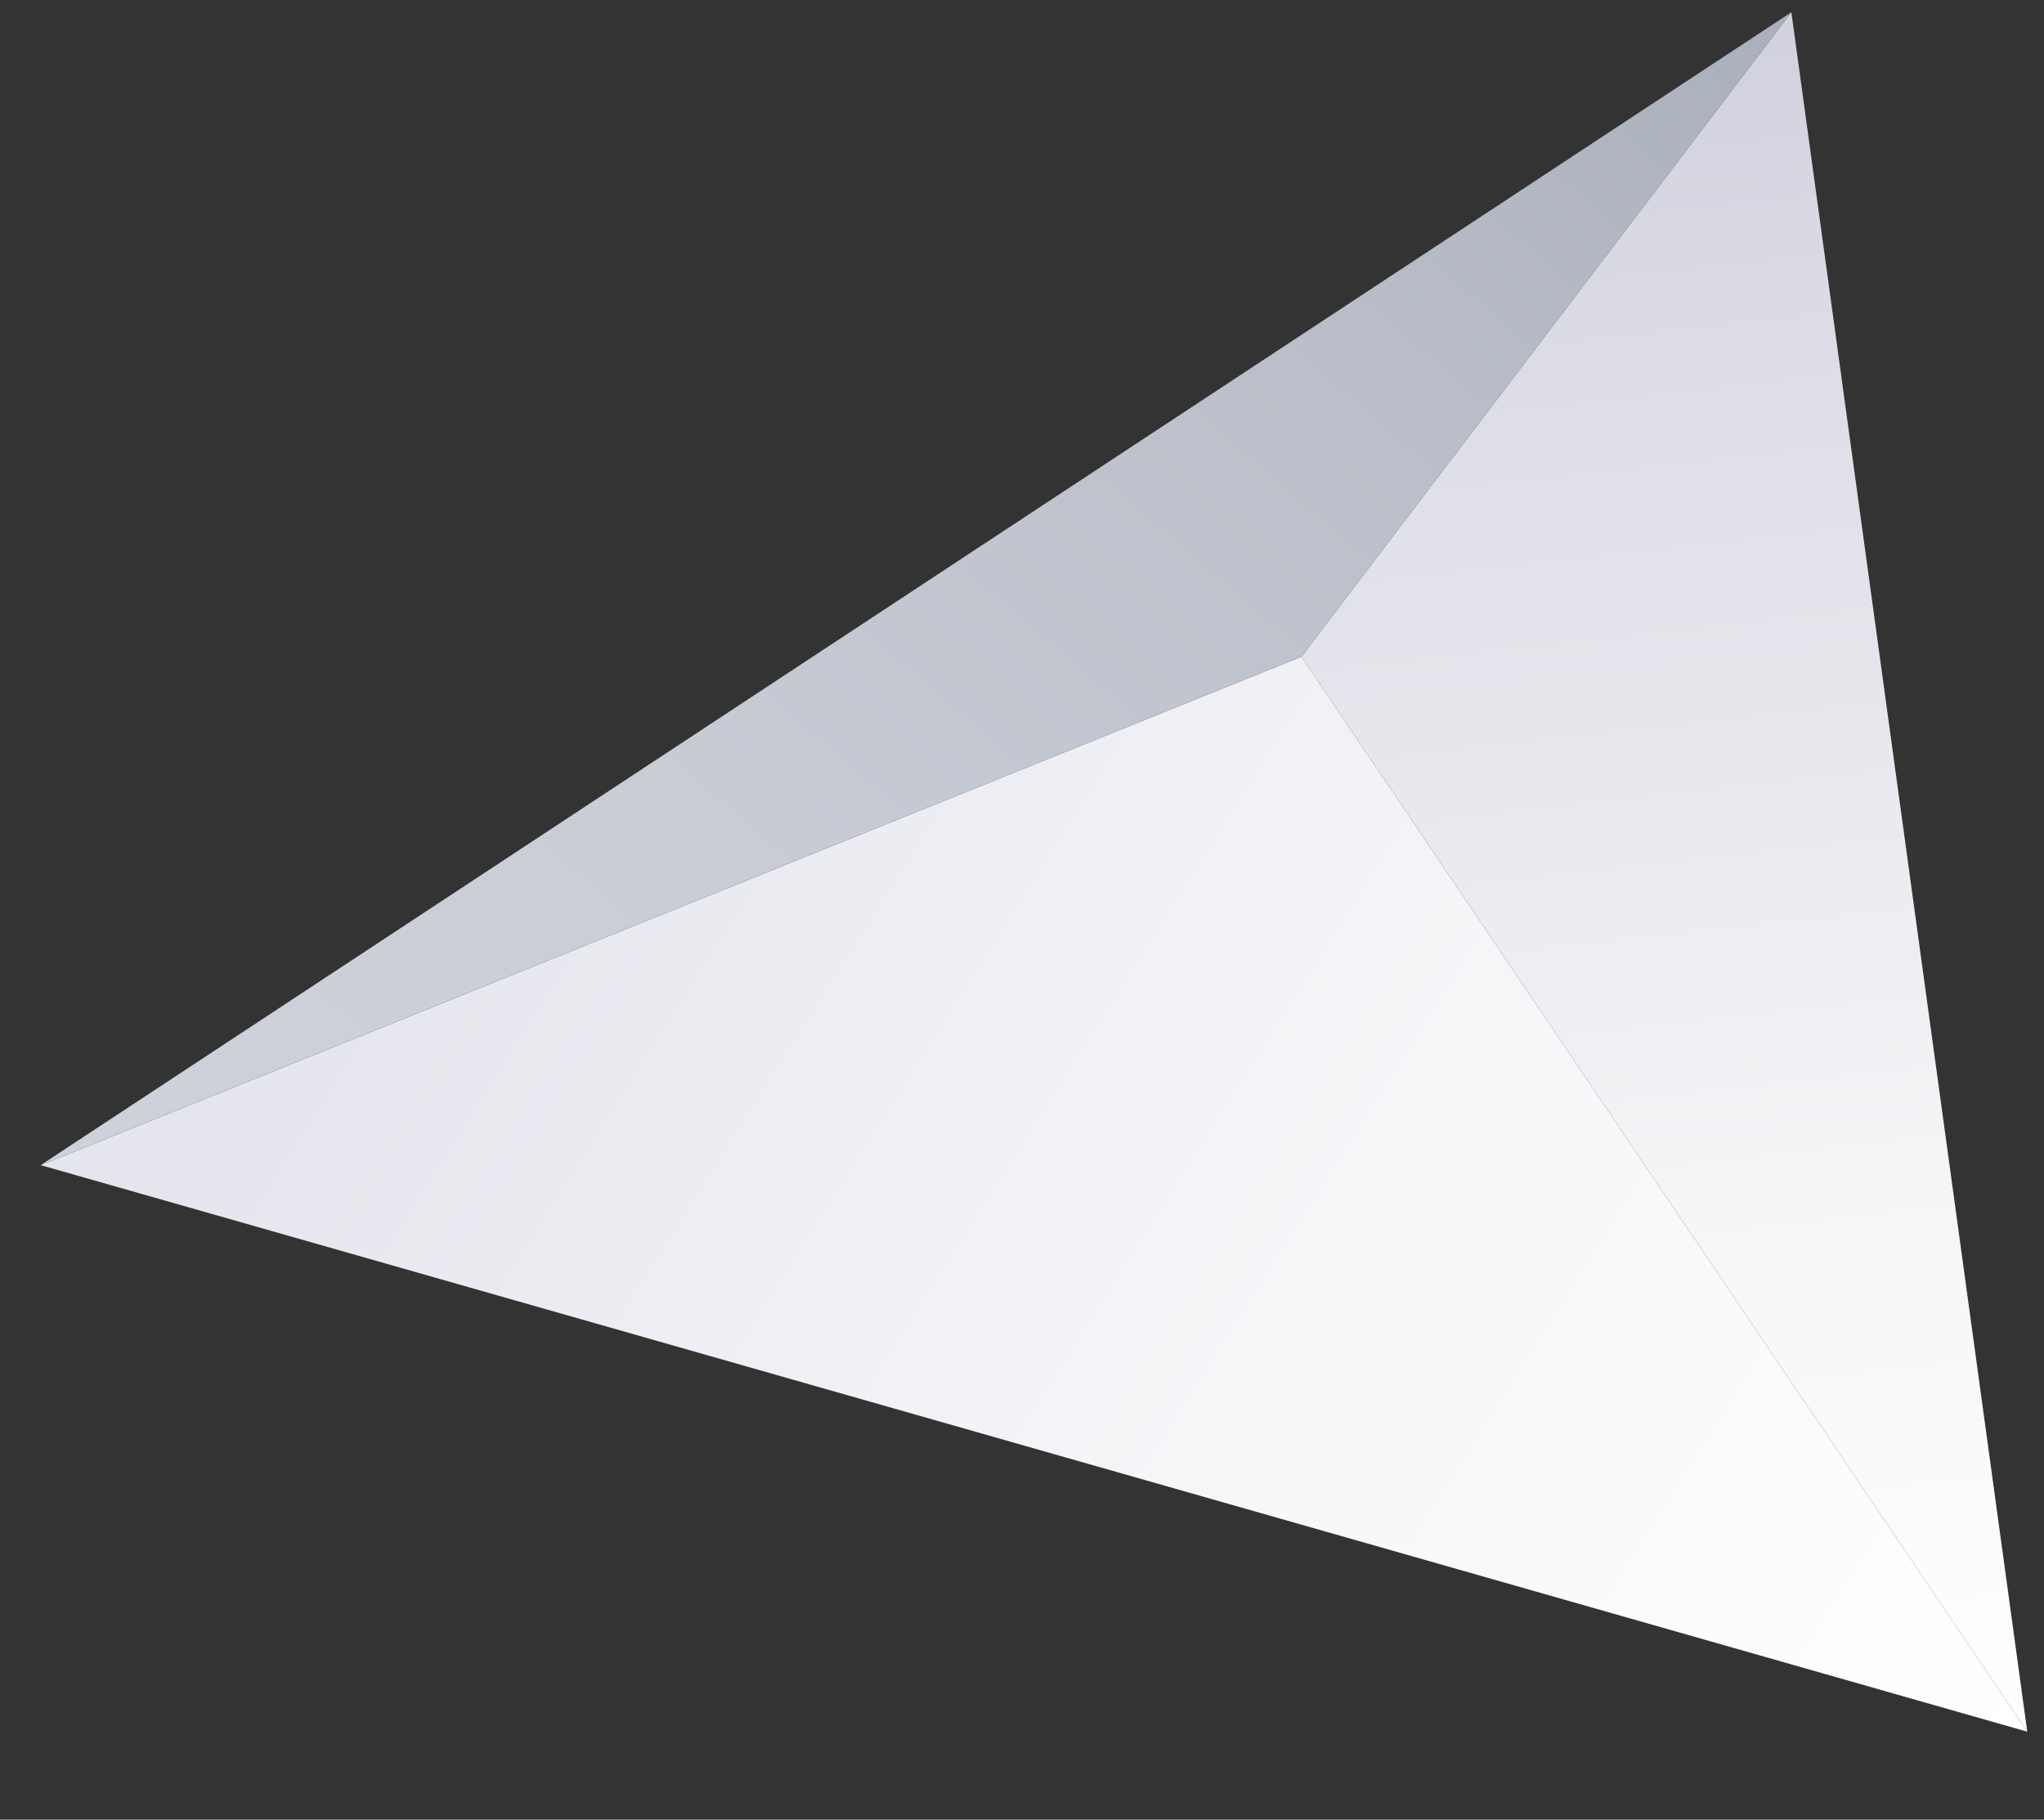
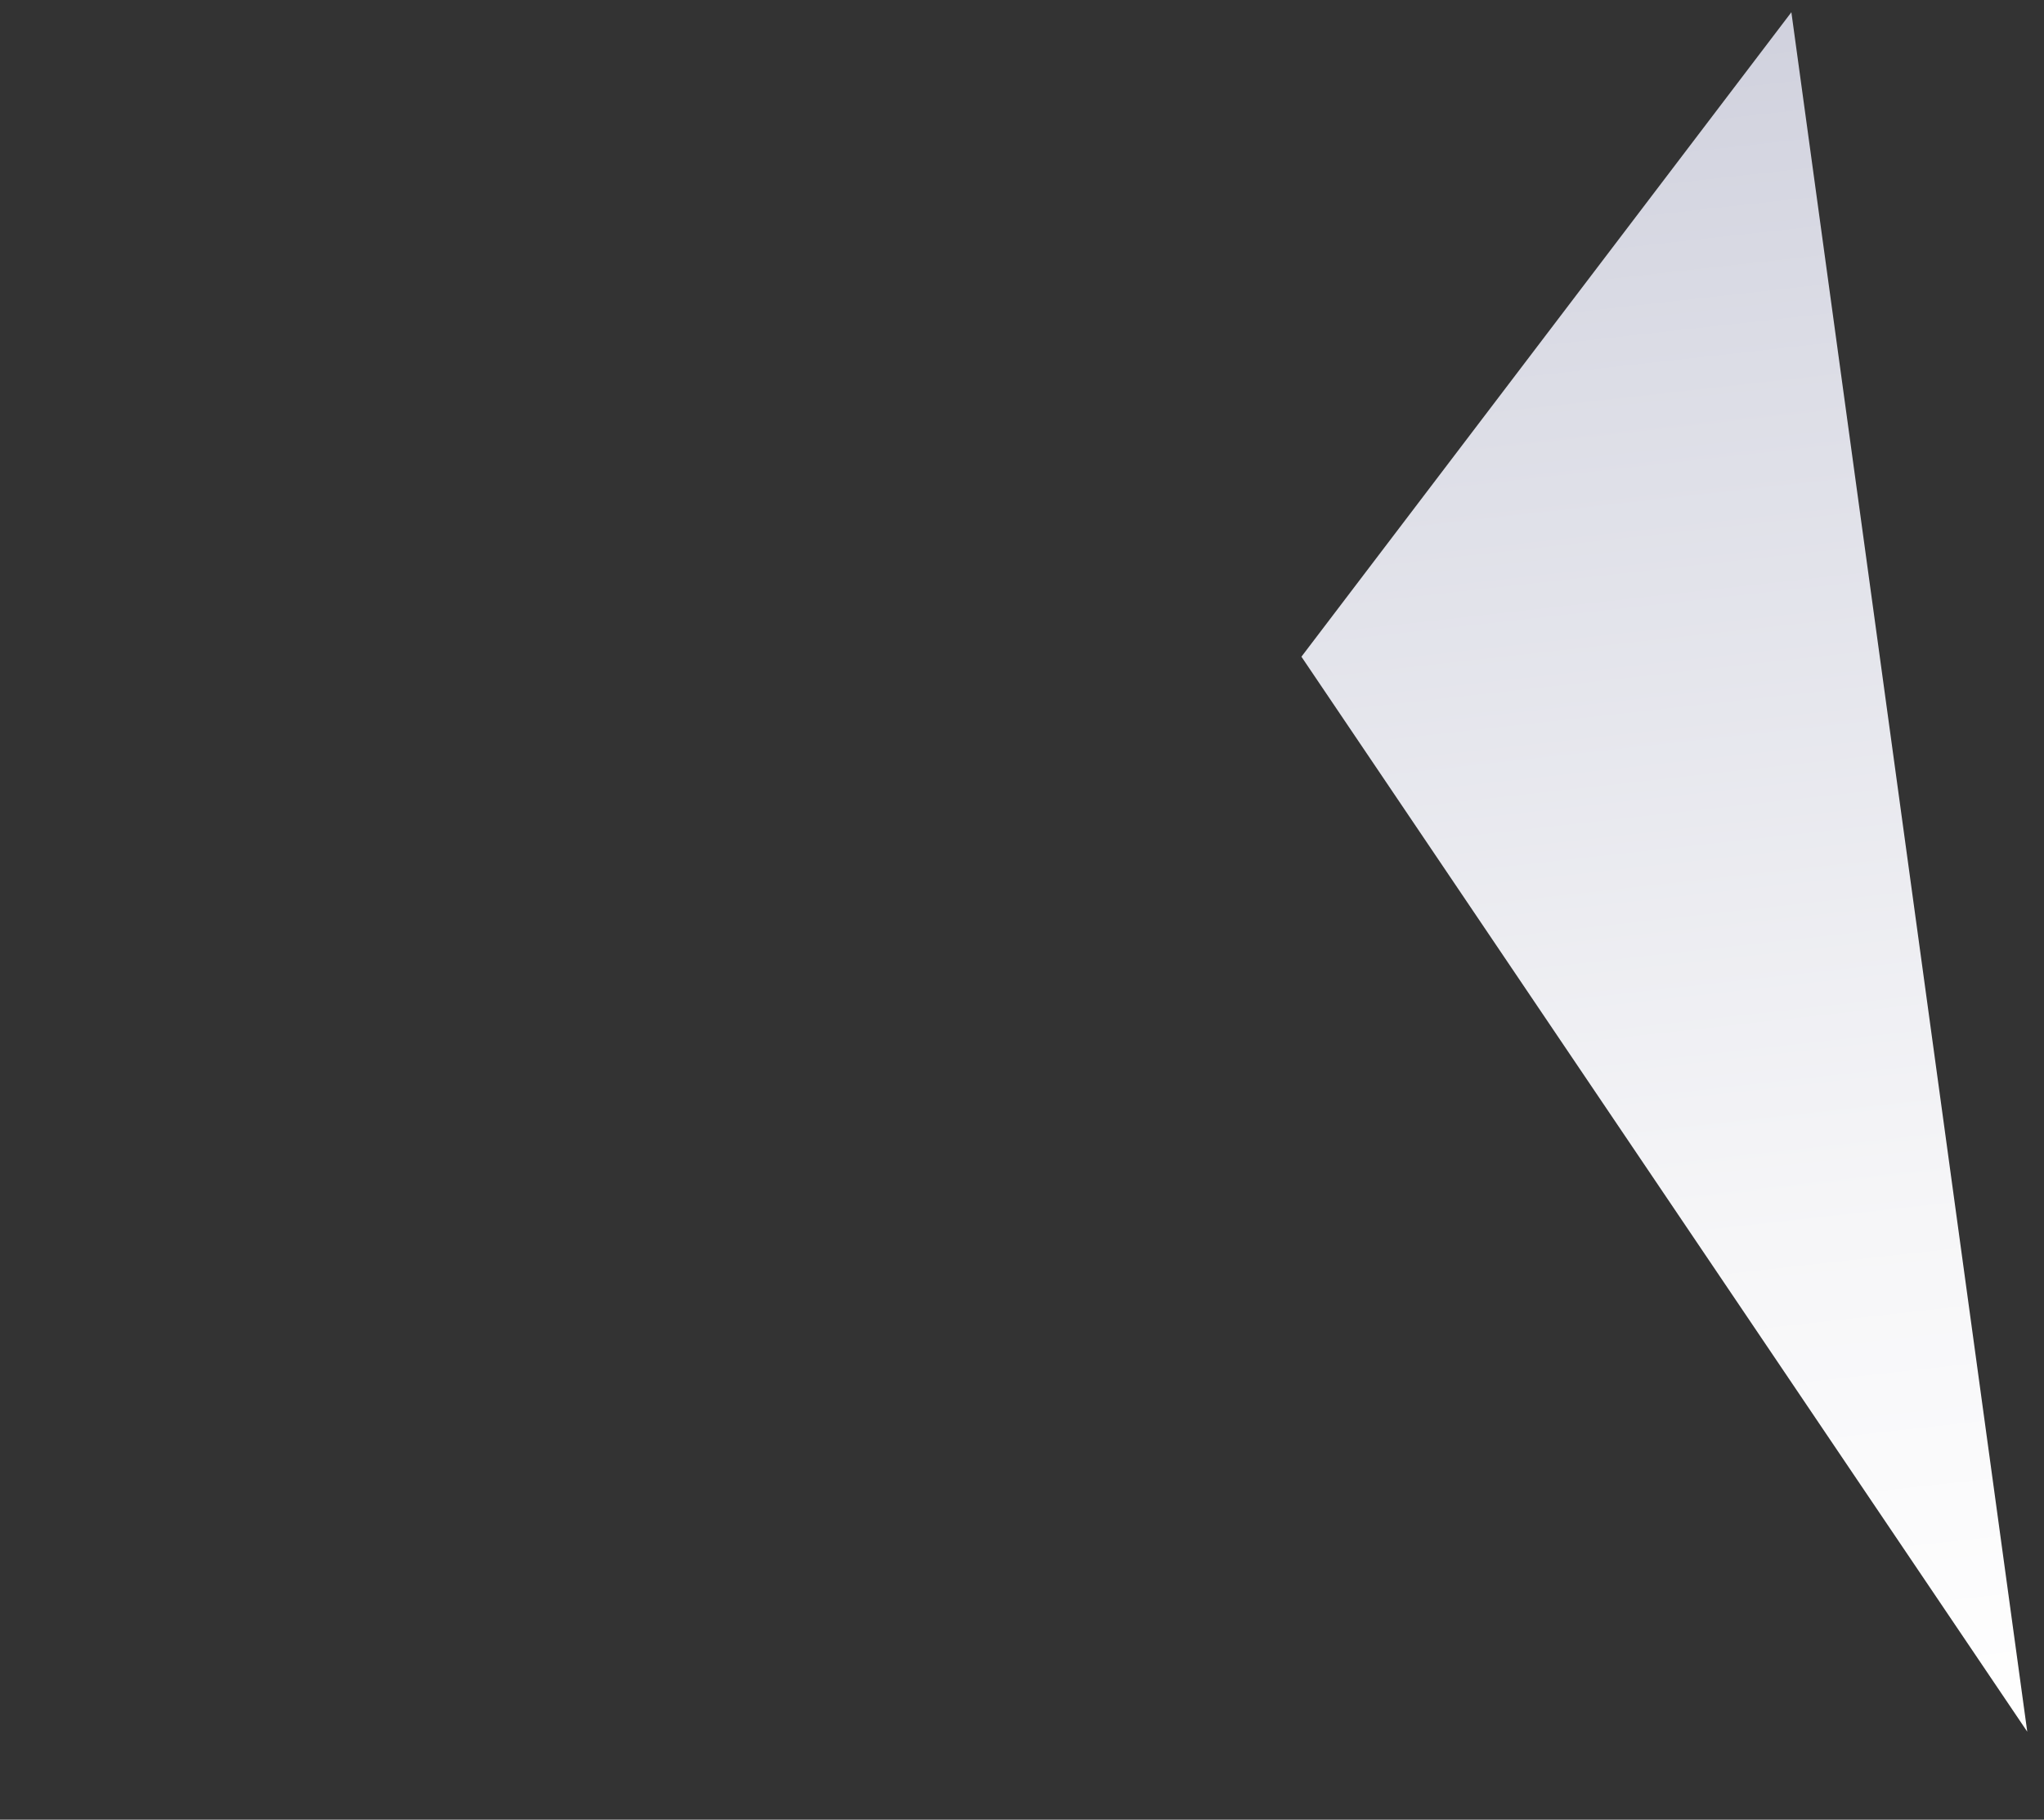
<svg xmlns="http://www.w3.org/2000/svg" fill="none" height="73" viewBox="0 0 82 73" width="82">
  <rect x="0" y="0" width="82" height="73" fill="#333333" stroke="none" />
  <linearGradient id="a" gradientUnits="userSpaceOnUse" x1="88.759" x2="23.84" y1="58.566" y2="17.5">
    <stop offset="0" stop-color="#fff" />
    <stop offset=".455" stop-color="#f6f6f9" />
    <stop offset="1" stop-color="#e4e5ed" />
  </linearGradient>
  <linearGradient id="b" gradientUnits="userSpaceOnUse" x1="5.81" x2="59.501" y1="50.965" y2="-11.751">
    <stop offset="0" stop-color="#ced2db" />
    <stop offset=".315" stop-color="#c8cdd6" />
    <stop offset=".717" stop-color="#b9bec8" />
    <stop offset="1" stop-color="#a9afba" />
  </linearGradient>
  <linearGradient id="c" gradientUnits="userSpaceOnUse" x1="71.54" x2="63.894" y1="70.821" y2="2.375">
    <stop offset="0" stop-color="#fff" />
    <stop offset=".305" stop-color="#f6f6f8" />
    <stop offset=".812" stop-color="#dcdde6" />
    <stop offset="1" stop-color="#d1d2de" />
  </linearGradient>
-   <path d="m52.21 26.345 29.118 43.124-79.695-22.727z" fill="url(#a)" />
-   <path d="m52.208 26.345 19.655-25.854-70.232 46.251z" fill="url(#b)" />
  <path d="m81.328 69.469-29.118-43.124 19.655-25.854z" fill="url(#c)" />
</svg>